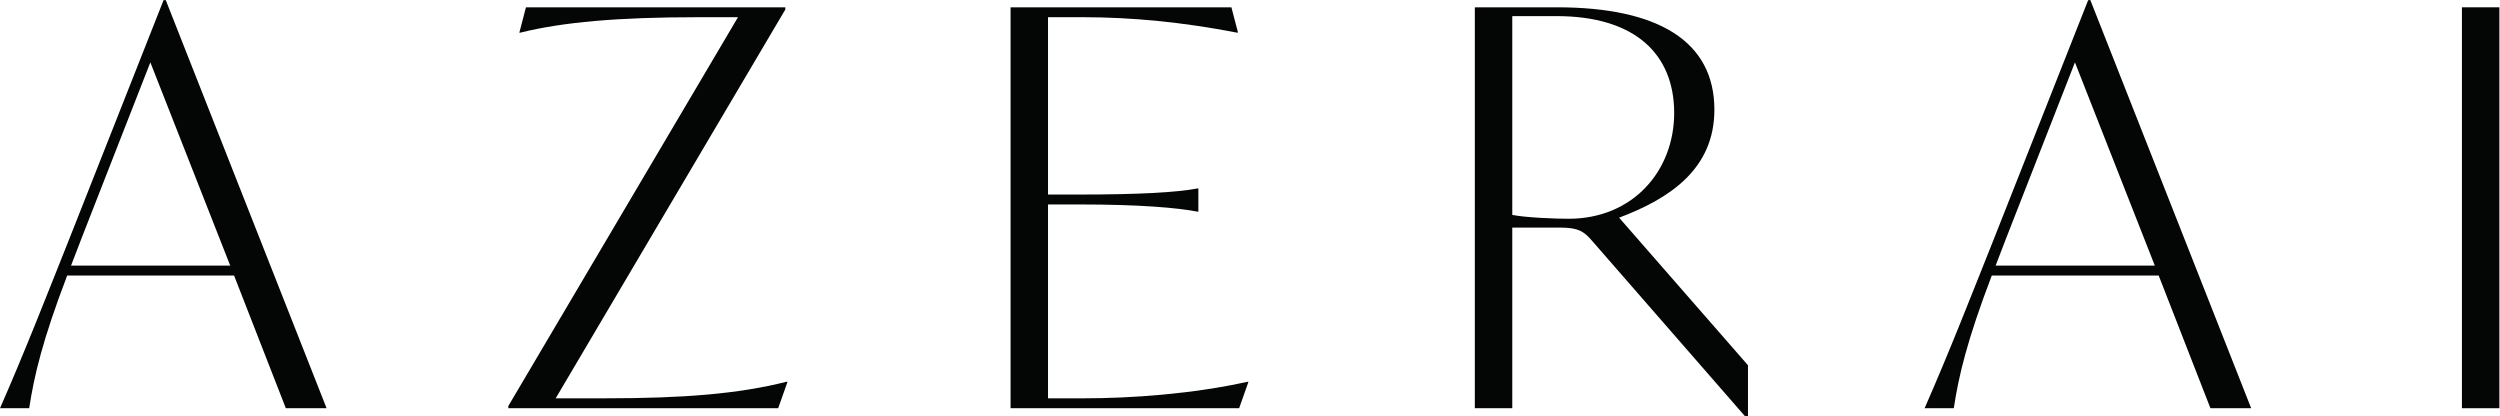
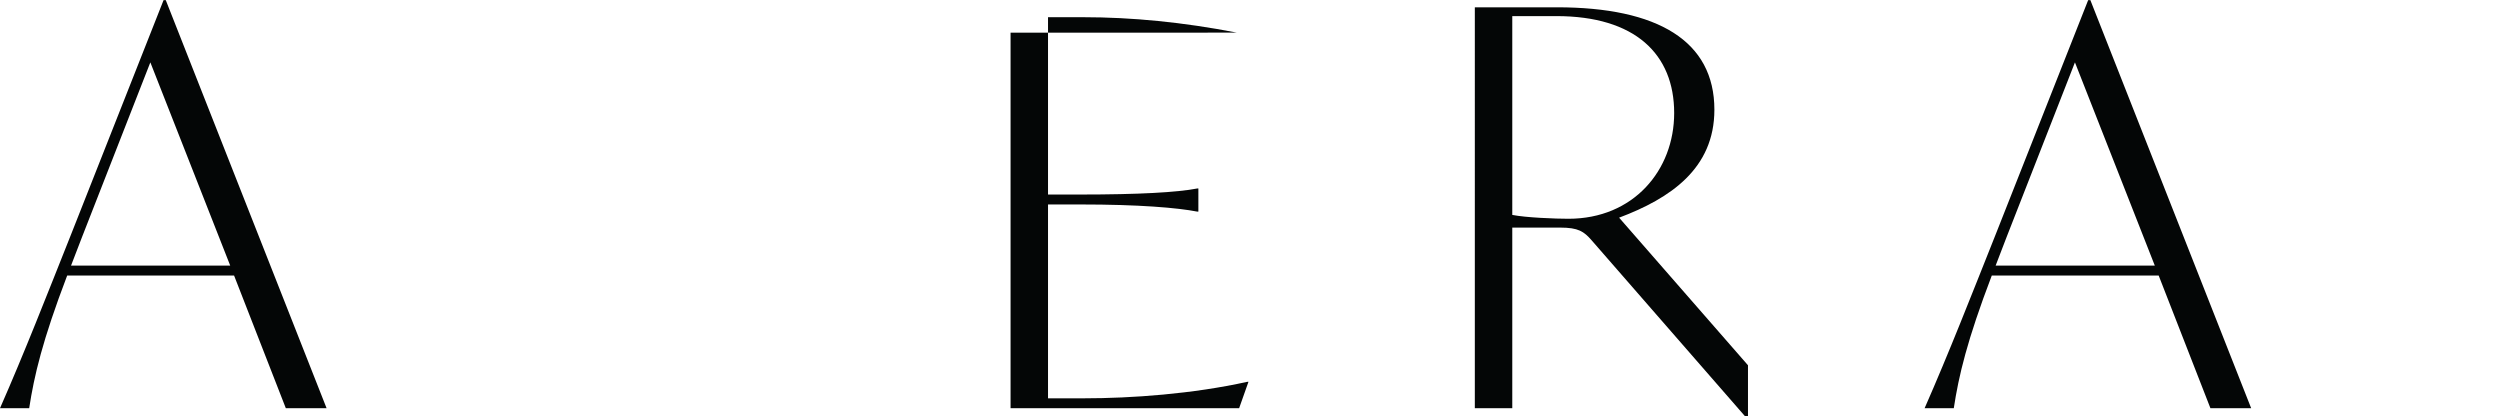
<svg xmlns="http://www.w3.org/2000/svg" xmlns:ns1="http://sodipodi.sourceforge.net/DTD/sodipodi-0.dtd" xmlns:ns2="http://www.inkscape.org/namespaces/inkscape" version="1.1" id="svg2" width="349.76" height="58.267" viewBox="0 0 349.76 58.267" ns1:docname="AZERAI_RGB.eps">
  <defs id="defs6" />
  <g id="g8" ns2:groupmode="layer" ns2:label="ink_ext_XXXXXX" transform="matrix(1.333,0,0,-1.333,0,58.267)">
    <g id="g10" transform="scale(0.1)">
      <path d="m 74.562,158.371 11.57,30.055 71.66,183.222 83.824,-213.277 z M 171.672,436.973 75.141,192.469 C 49.133,127.16 25.434,66.461 0,8.664 H 30.629 C 35.848,42.762 44.512,79.762 70.519,147.957 H 245.66 L 299.988,8.664 H 342.77 L 173.984,436.973 h -2.312" style="fill:#040606;fill-opacity:1;fill-rule:nonzero;stroke:none" id="path12" />
-       <path d="m 1137.51,19.062 h -37.57 V 222.52 h 33.52 c 62.44,0 102.31,-3.465 123.12,-7.508 h 1.16 v 24.277 h -1.16 c -20.81,-4.043 -60.68,-6.355 -123.12,-6.355 h -33.52 v 186.113 h 36.99 c 50.86,0 104.62,-5.199 161.27,-16.188 h 1.16 l -6.95,26.586 H 1060.63 V 8.664 h 239.88 l 9.82,27.742 h -1.15 C 1251.96,23.699 1187.79,19.062 1137.51,19.062" style="fill:#040606;fill-opacity:1;fill-rule:nonzero;stroke:none" id="path14" />
-       <path d="M 634.652,19.062 H 583.211 L 824.23,427.133 v 2.312 H 552.004 l -6.934,-26.586 h 1.157 c 43.914,10.989 102.304,16.188 185.535,16.188 h 42.777 L 533.5,10.977 V 8.664 h 283.223 l 9.836,27.742 h -1.157 C 774.539,23.699 717.883,19.062 634.652,19.062" style="fill:#040606;fill-opacity:1;fill-rule:nonzero;stroke:none" id="path16" />
-       <path d="M 2583.9,429.445 V 8.664 h 39.31 V 429.445 h -39.31" style="fill:#040606;fill-opacity:1;fill-rule:nonzero;stroke:none" id="path18" />
+       <path d="m 1137.51,19.062 h -37.57 V 222.52 h 33.52 c 62.44,0 102.31,-3.465 123.12,-7.508 h 1.16 v 24.277 h -1.16 c -20.81,-4.043 -60.68,-6.355 -123.12,-6.355 h -33.52 v 186.113 h 36.99 c 50.86,0 104.62,-5.199 161.27,-16.188 h 1.16 H 1060.63 V 8.664 h 239.88 l 9.82,27.742 h -1.15 C 1251.96,23.699 1187.79,19.062 1137.51,19.062" style="fill:#040606;fill-opacity:1;fill-rule:nonzero;stroke:none" id="path14" />
      <path d="m 1646.15,207.504 c -13.28,0 -44.51,1.152 -58.95,4.043 v 208.656 h 46.25 c 82.65,0 123.67,-39.875 123.67,-101.73 0,-60.106 -42.76,-110.969 -110.97,-110.969 z m 153.17,114.434 c 0,72.253 -59.52,107.507 -165.3,107.507 h -86.13 V 8.664 h 39.31 V 198.242 h 50.29 c 19.06,0 24.85,-4.043 32.94,-13.285 L 1831.69,0 h 2.89 V 53.754 L 1699.33,208.656 c 53.75,20.235 99.99,51.446 99.99,113.282" style="fill:#040606;fill-opacity:1;fill-rule:nonzero;stroke:none" id="path20" />
      <path d="m 2094.51,158.371 11.55,30.055 71.68,183.222 83.81,-213.277 z m 97.11,278.602 -96.53,-244.504 C 2069.08,127.16 2045.38,66.461 2019.95,8.664 h 30.63 c 5.2,34.098 13.88,71.098 39.89,139.293 h 175.14 L 2319.94,8.664 h 42.76 L 2193.93,436.973 h -2.31" style="fill:#040606;fill-opacity:1;fill-rule:nonzero;stroke:none" id="path22" />
    </g>
  </g>
</svg>